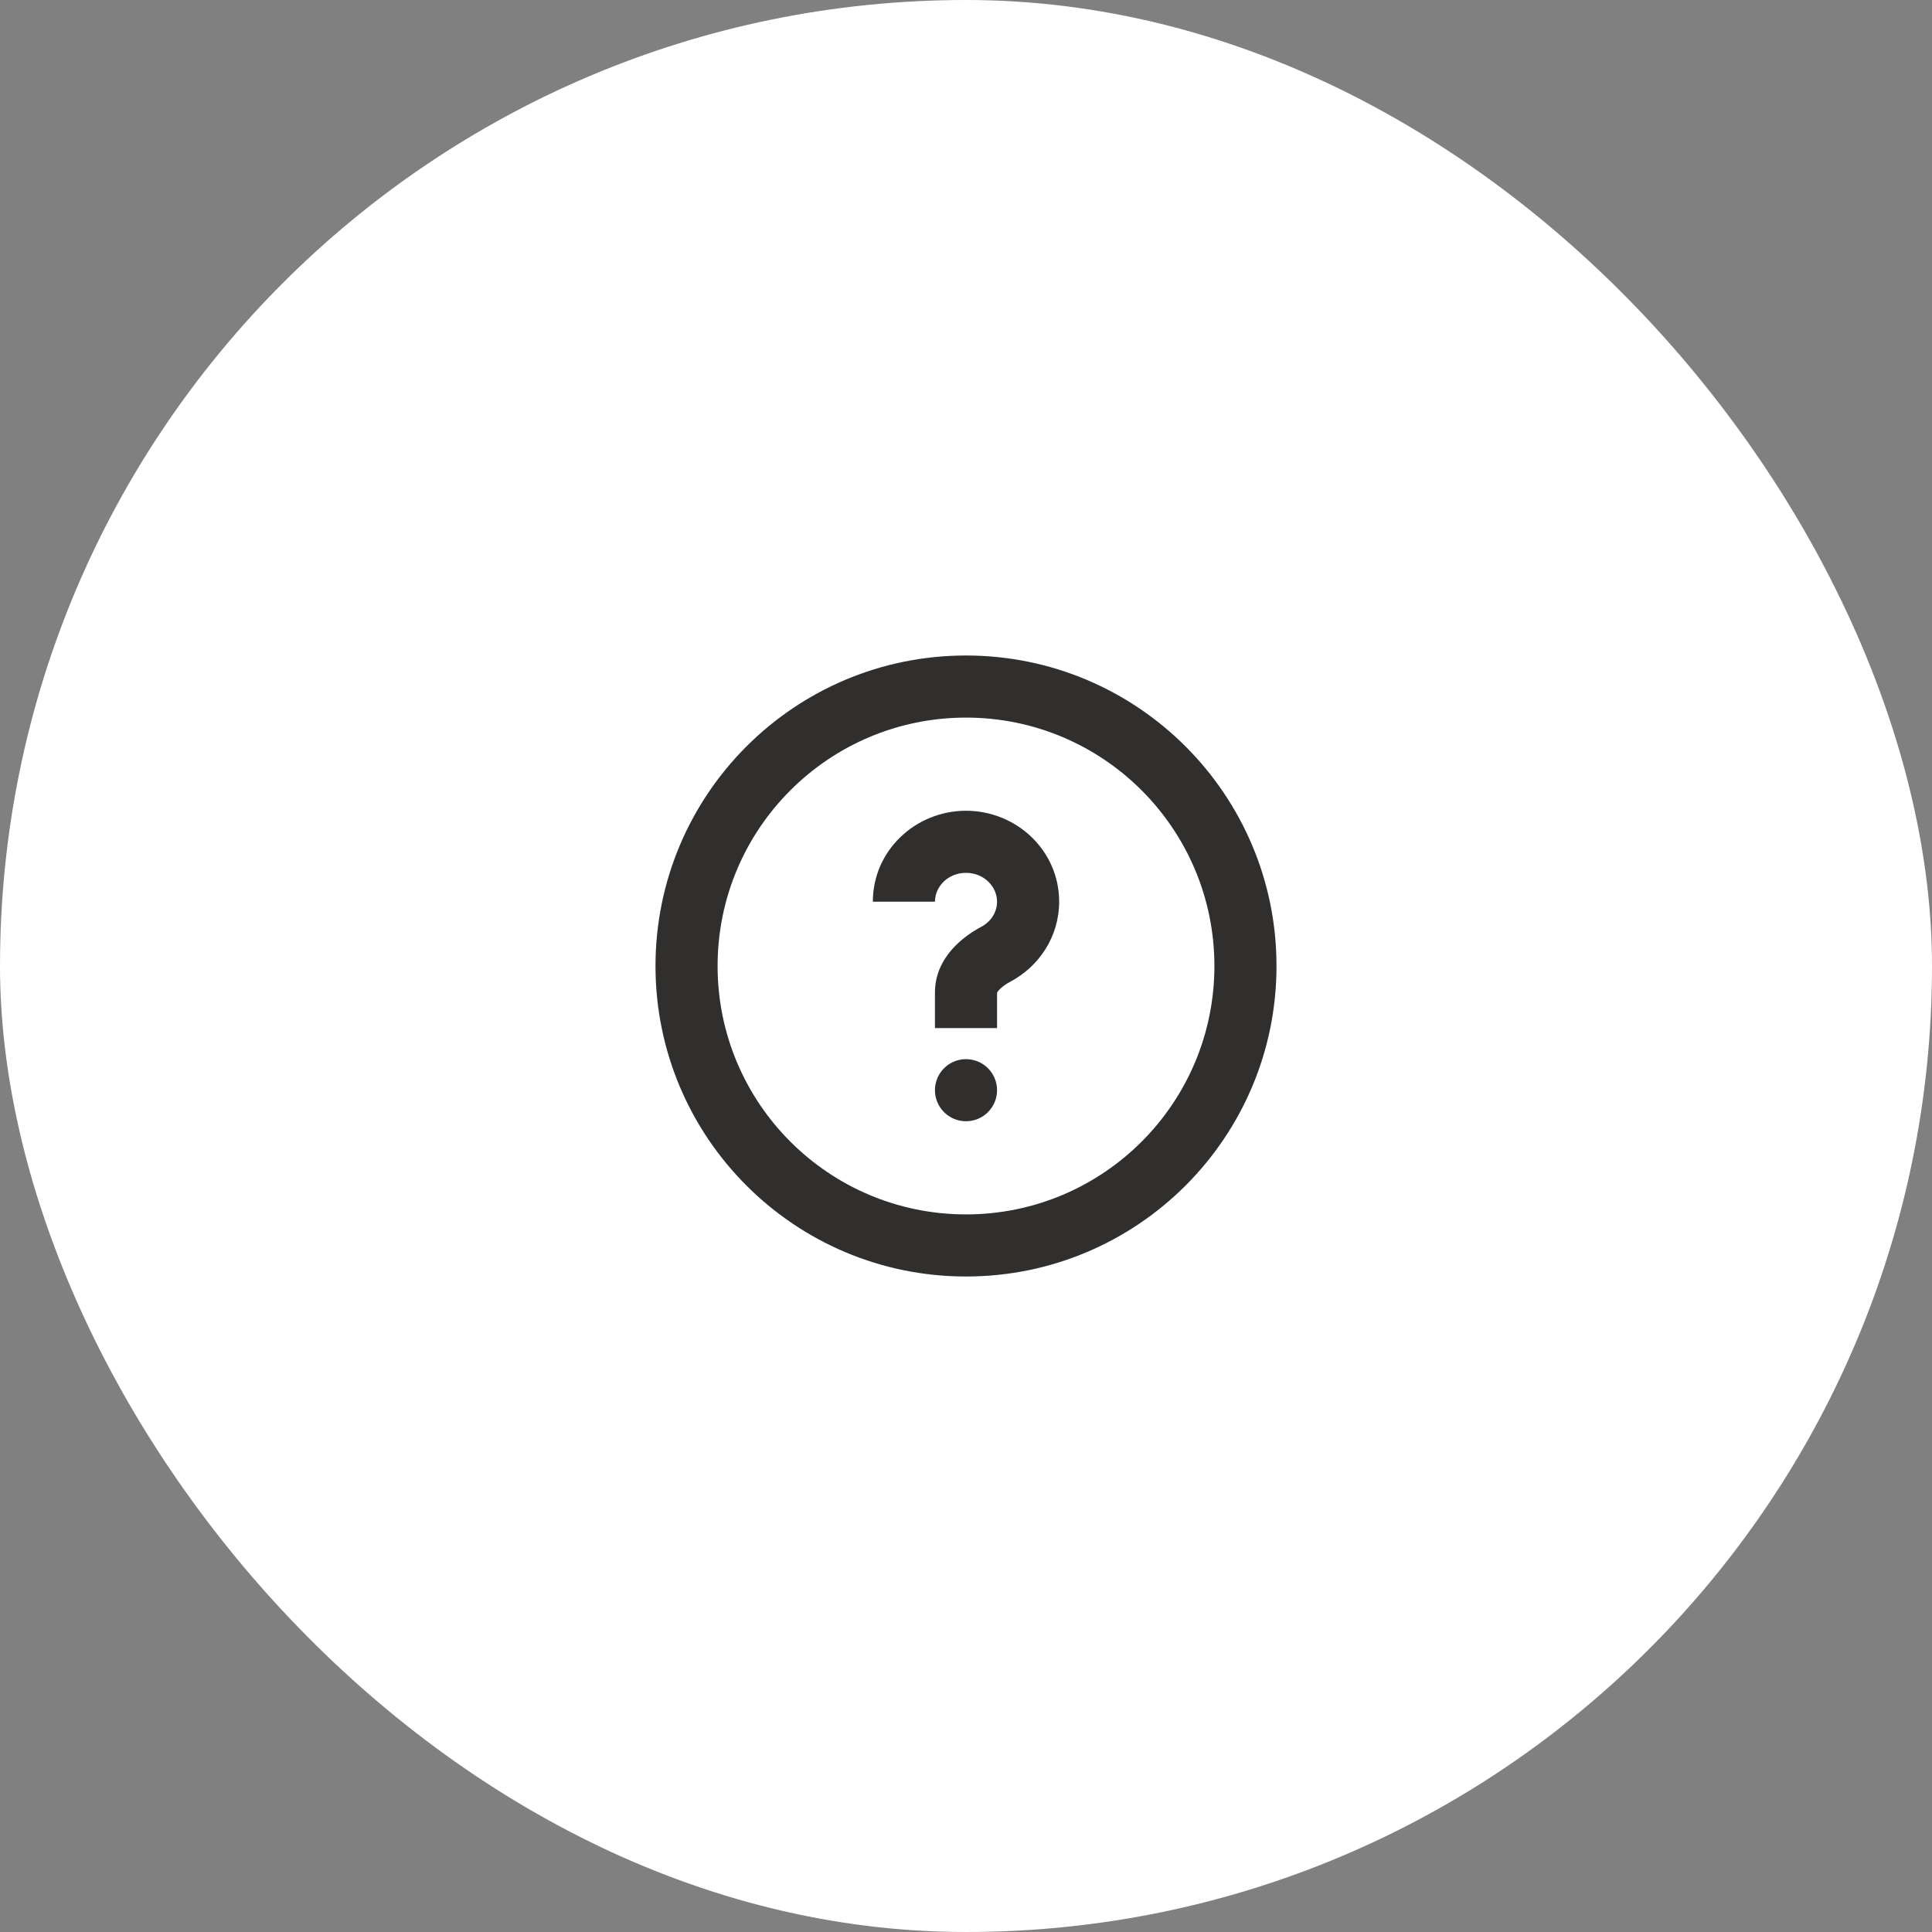
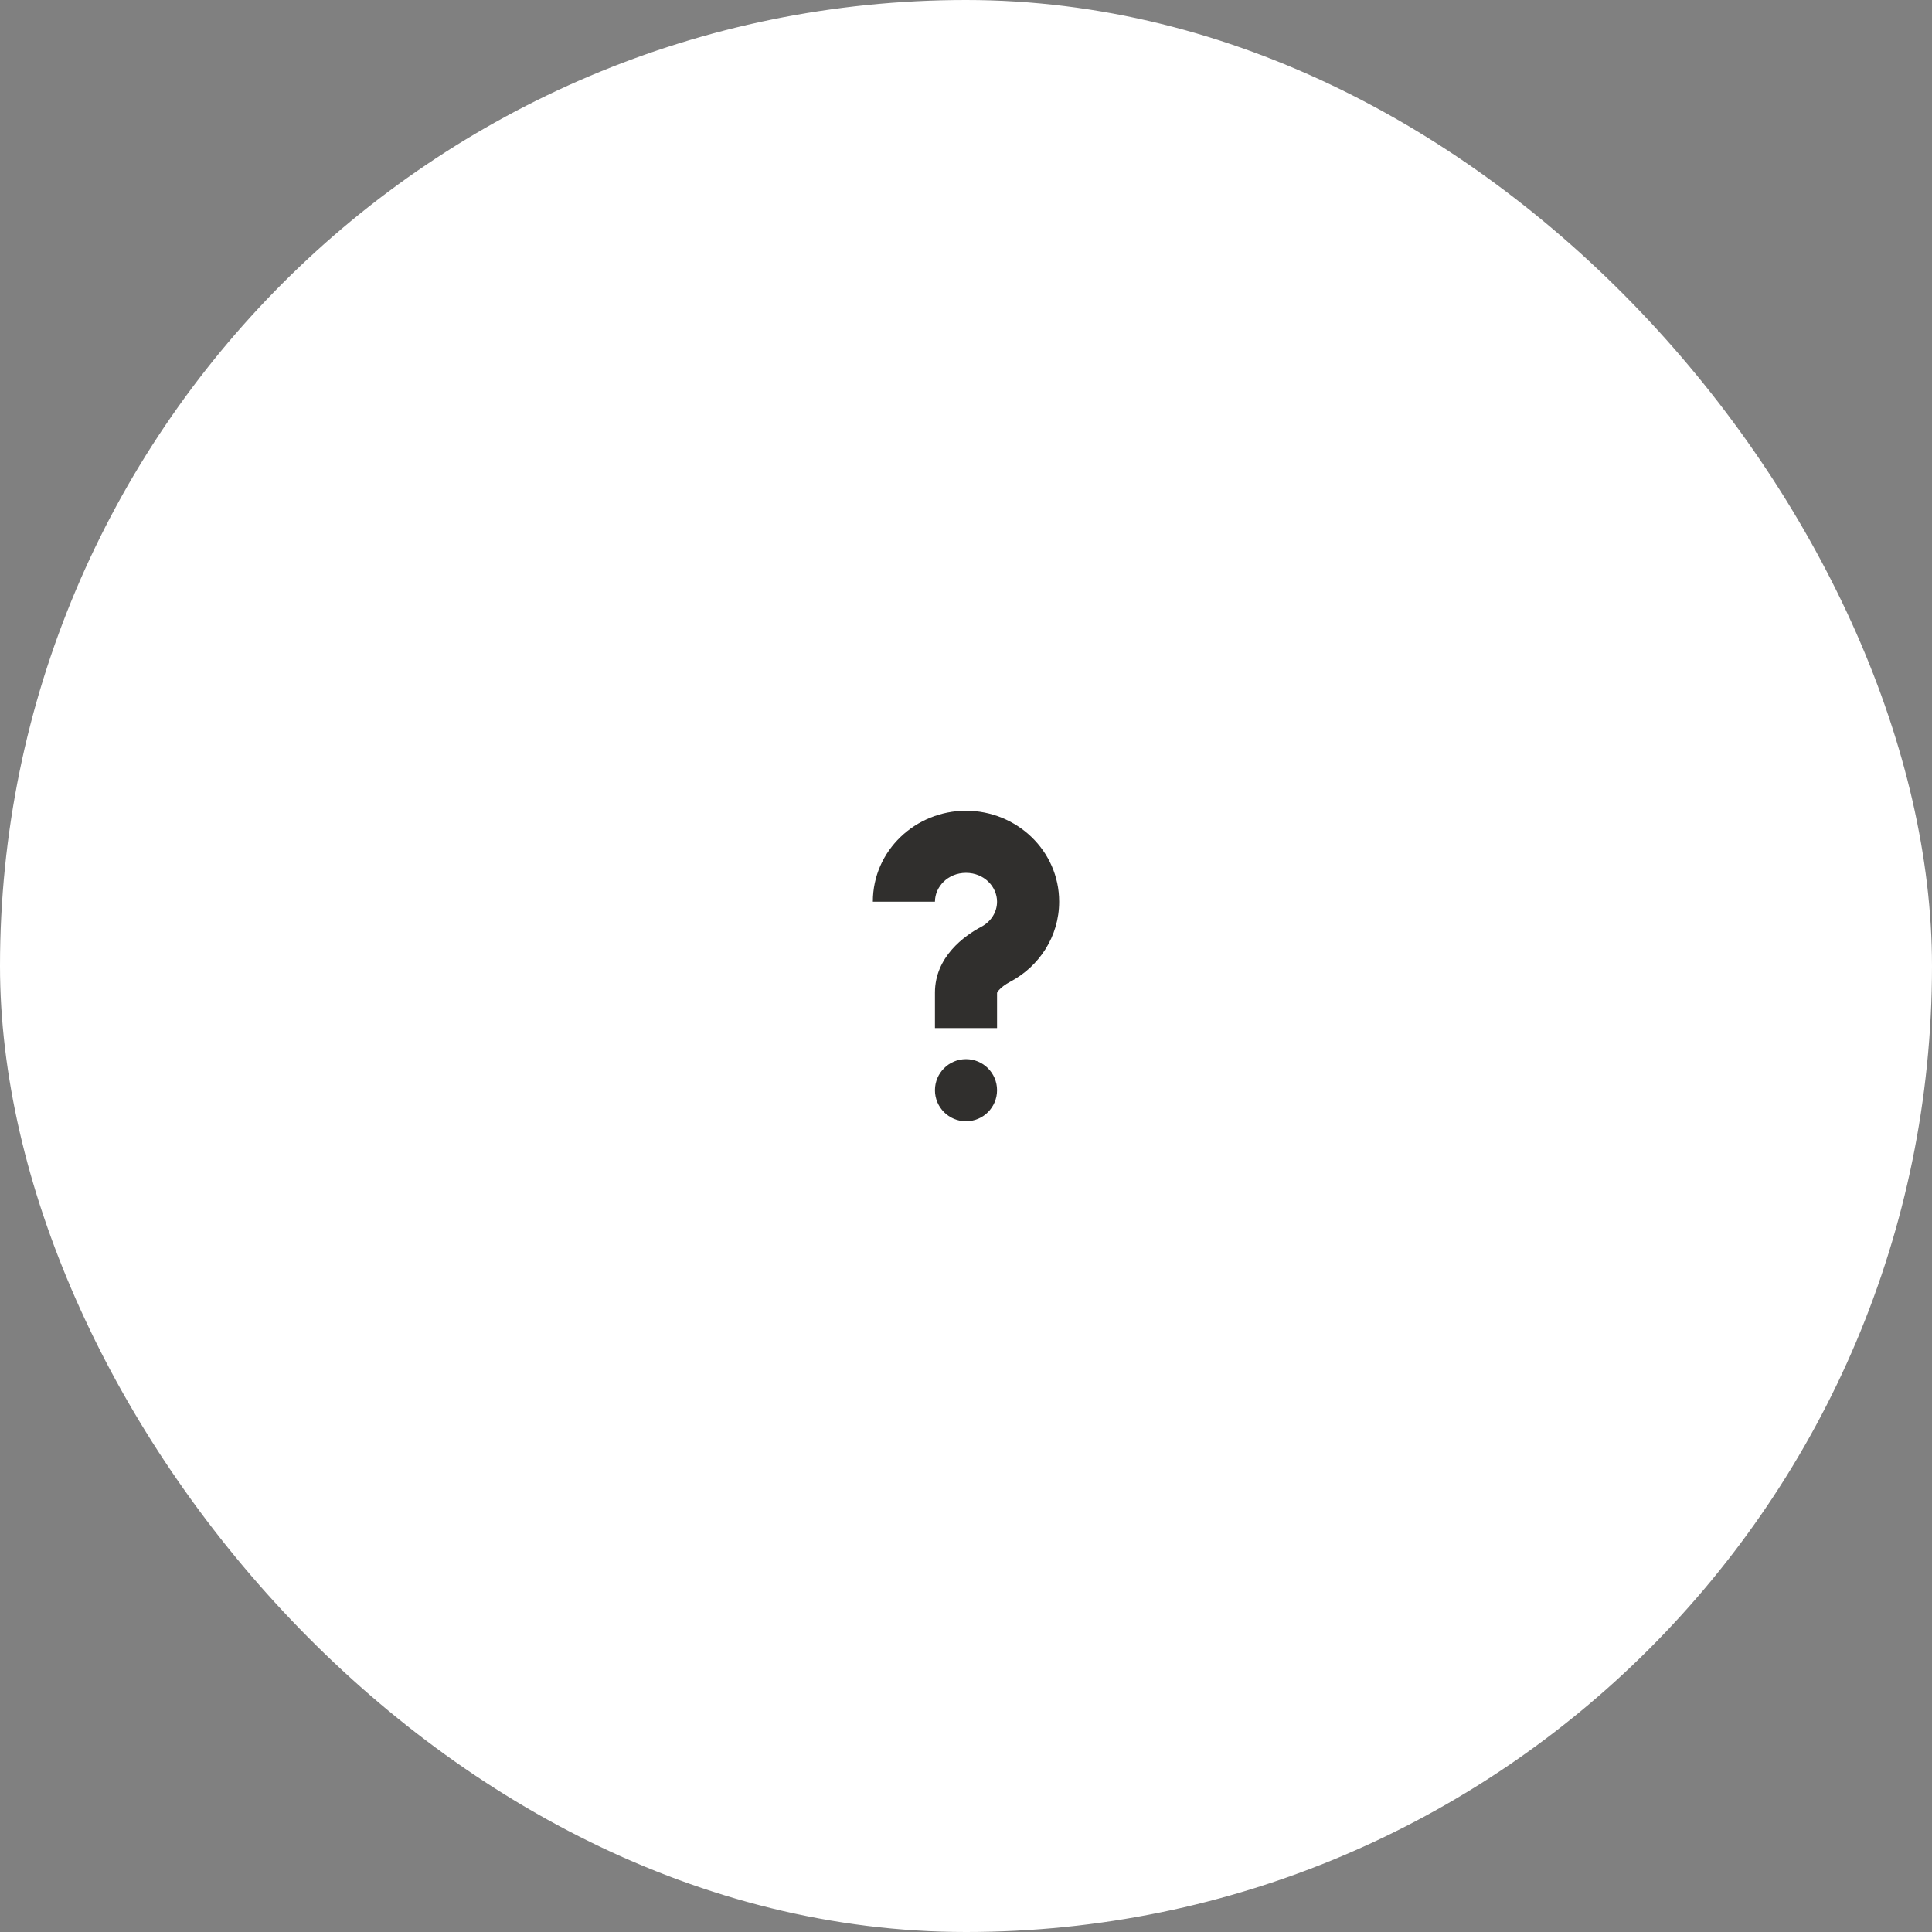
<svg xmlns="http://www.w3.org/2000/svg" fill="none" height="140" viewBox="0 0 140 140" width="140">
  <rect x="0" y="0" width="140" height="140" fill="#808080" stroke="none" />
  <rect fill="white" height="140" rx="70" width="140" />
-   <path clip-rule="evenodd" d="M70 88C79.941 88 88 79.941 88 70C88 60.059 79.941 52 70 52C60.059 52 52 60.059 52 70C52 79.941 60.059 88 70 88ZM70 92.5C82.426 92.5 92.5 82.426 92.5 70C92.5 57.574 82.426 47.5 70 47.5C57.574 47.5 47.5 57.574 47.5 70C47.5 82.426 57.574 92.5 70 92.5Z" fill="#302F2D" fill-rule="evenodd" />
  <path clip-rule="evenodd" d="M70 63.25C68.68 63.25 67.75 64.262 67.75 65.339H63.25C63.25 61.624 66.35 58.75 70 58.75C73.65 58.75 76.75 61.624 76.75 65.339C76.75 67.875 75.289 70.036 73.216 71.134C72.832 71.337 72.542 71.564 72.374 71.759C72.287 71.858 72.259 71.918 72.25 71.942V74.5H67.75V71.929C67.75 69.344 69.873 67.812 71.11 67.157C71.823 66.779 72.25 66.084 72.25 65.339C72.25 64.262 71.32 63.25 70 63.25Z" fill="#302F2D" fill-rule="evenodd" />
  <path d="M72.25 79C72.25 80.243 71.243 81.25 70 81.25C68.757 81.25 67.75 80.243 67.75 79C67.75 77.757 68.757 76.75 70 76.75C71.243 76.75 72.25 77.757 72.25 79Z" fill="#302F2D" />
</svg>